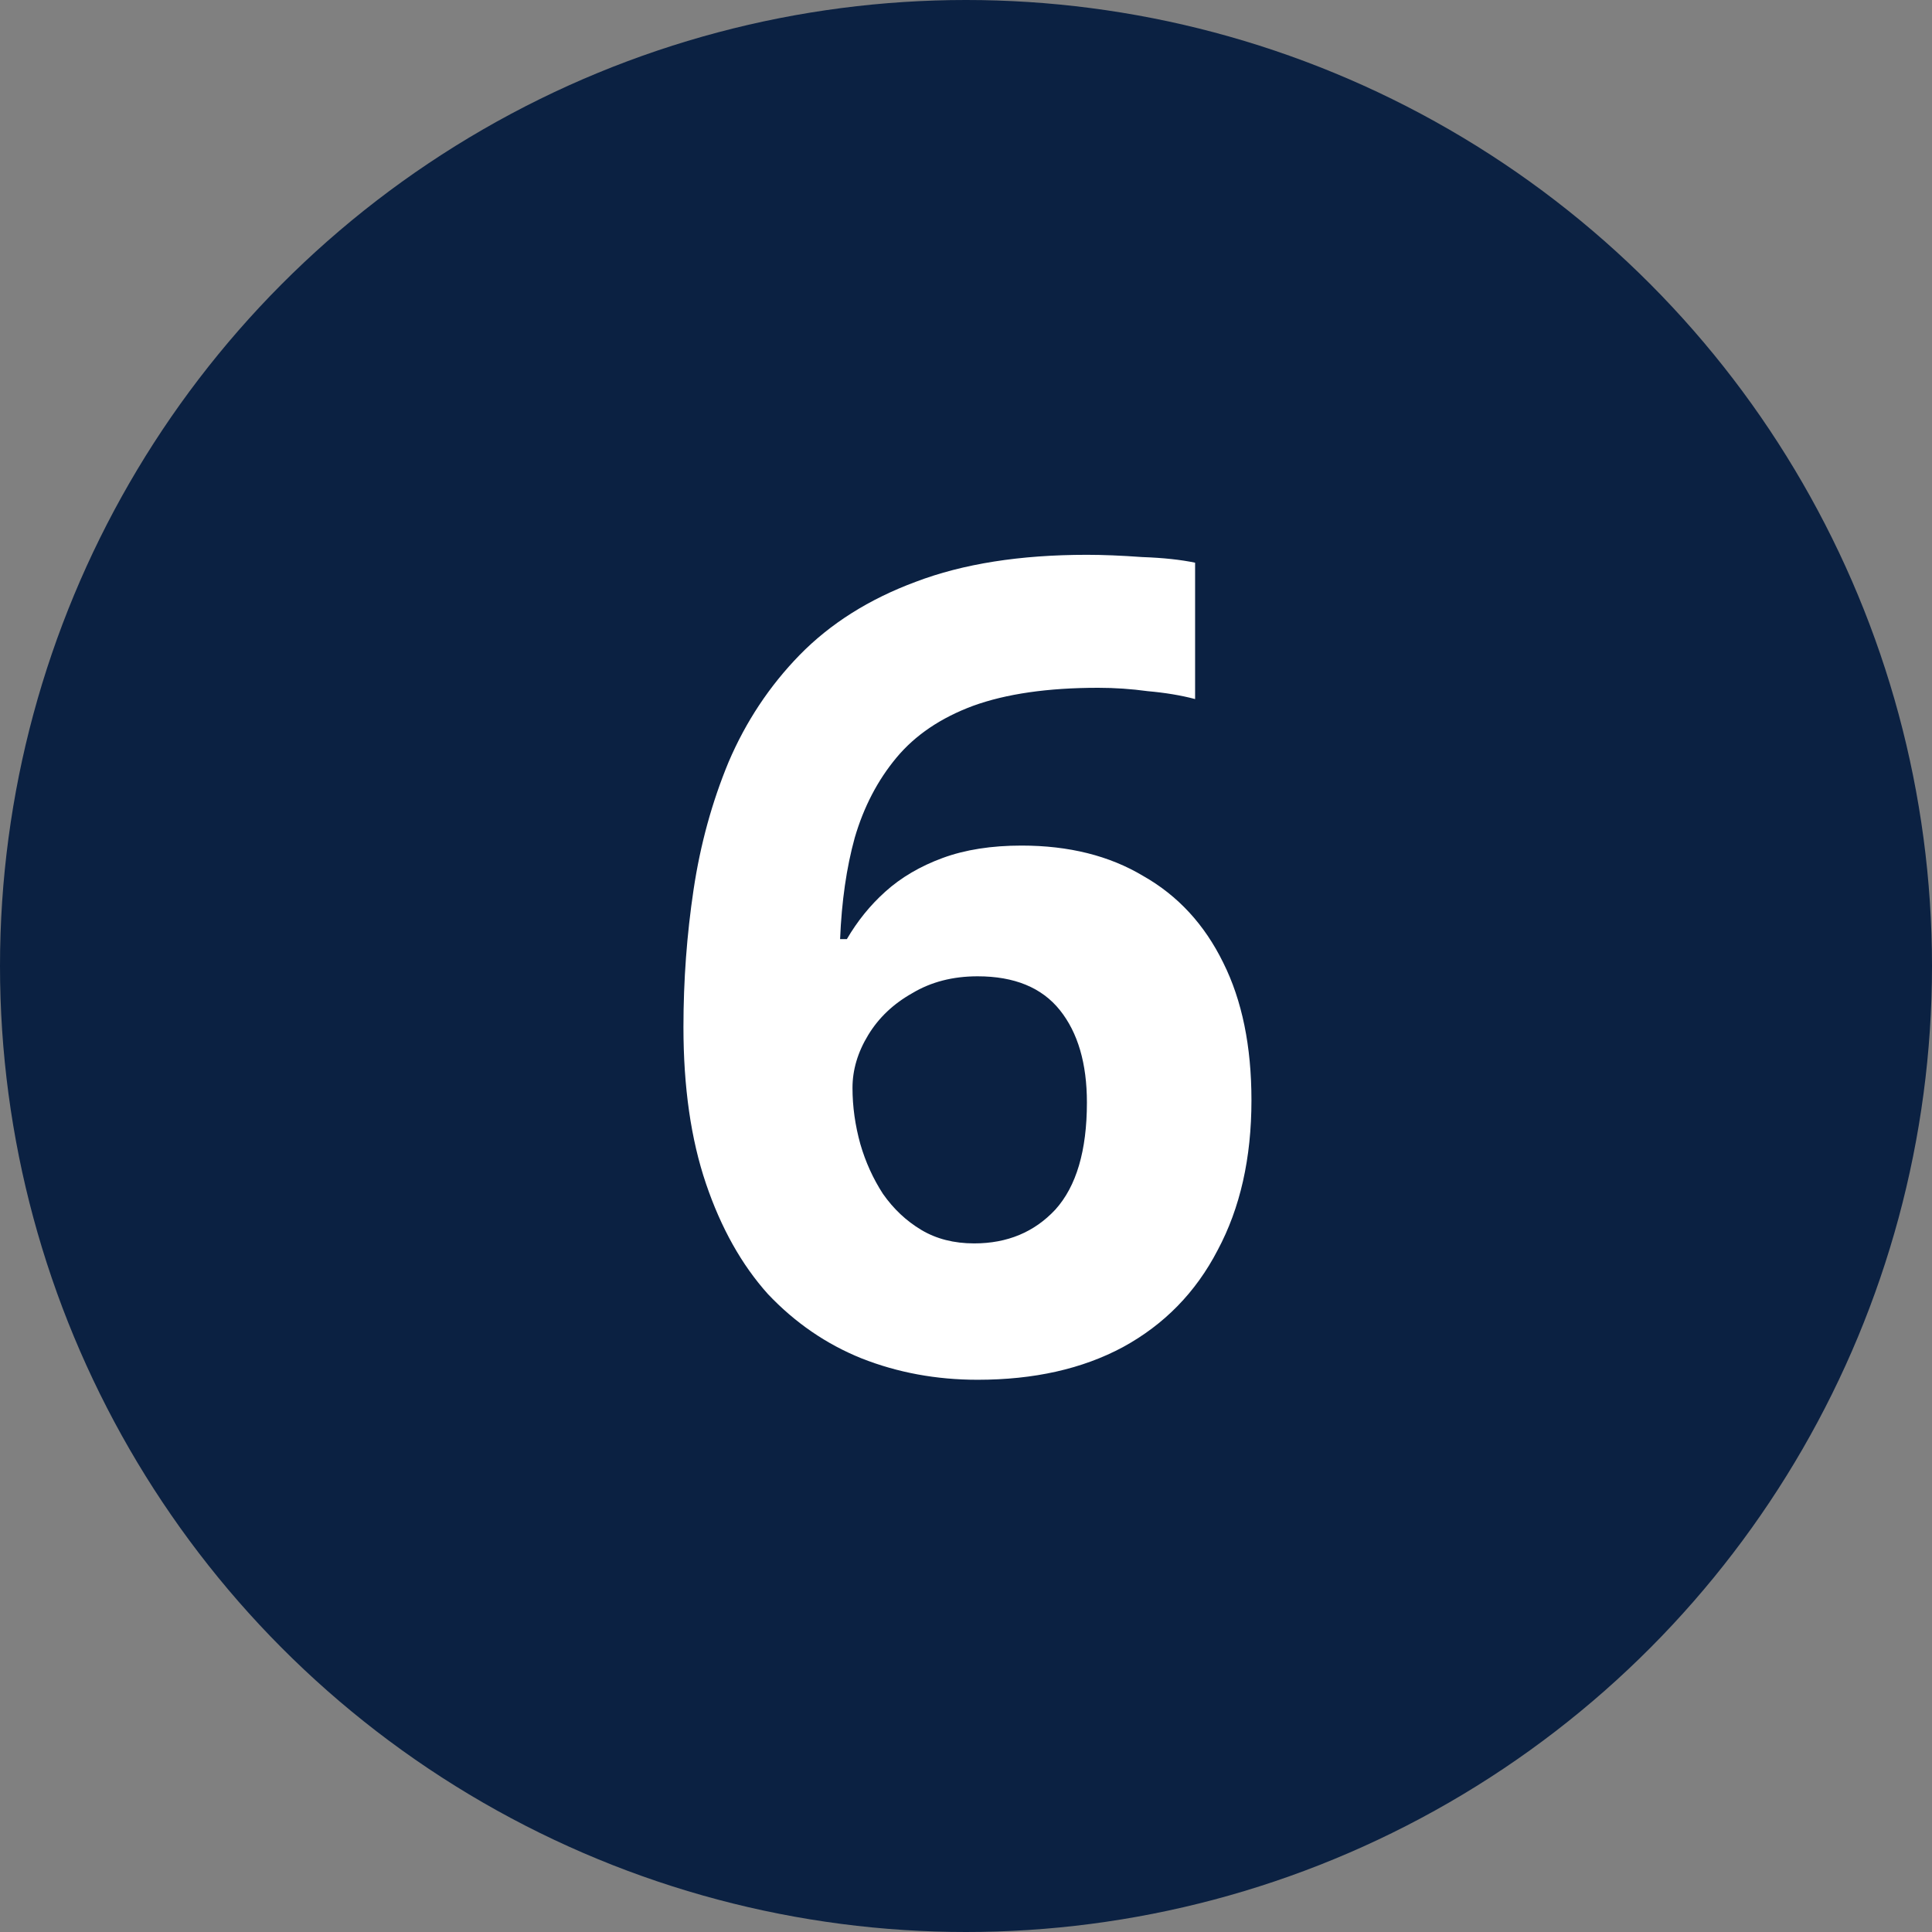
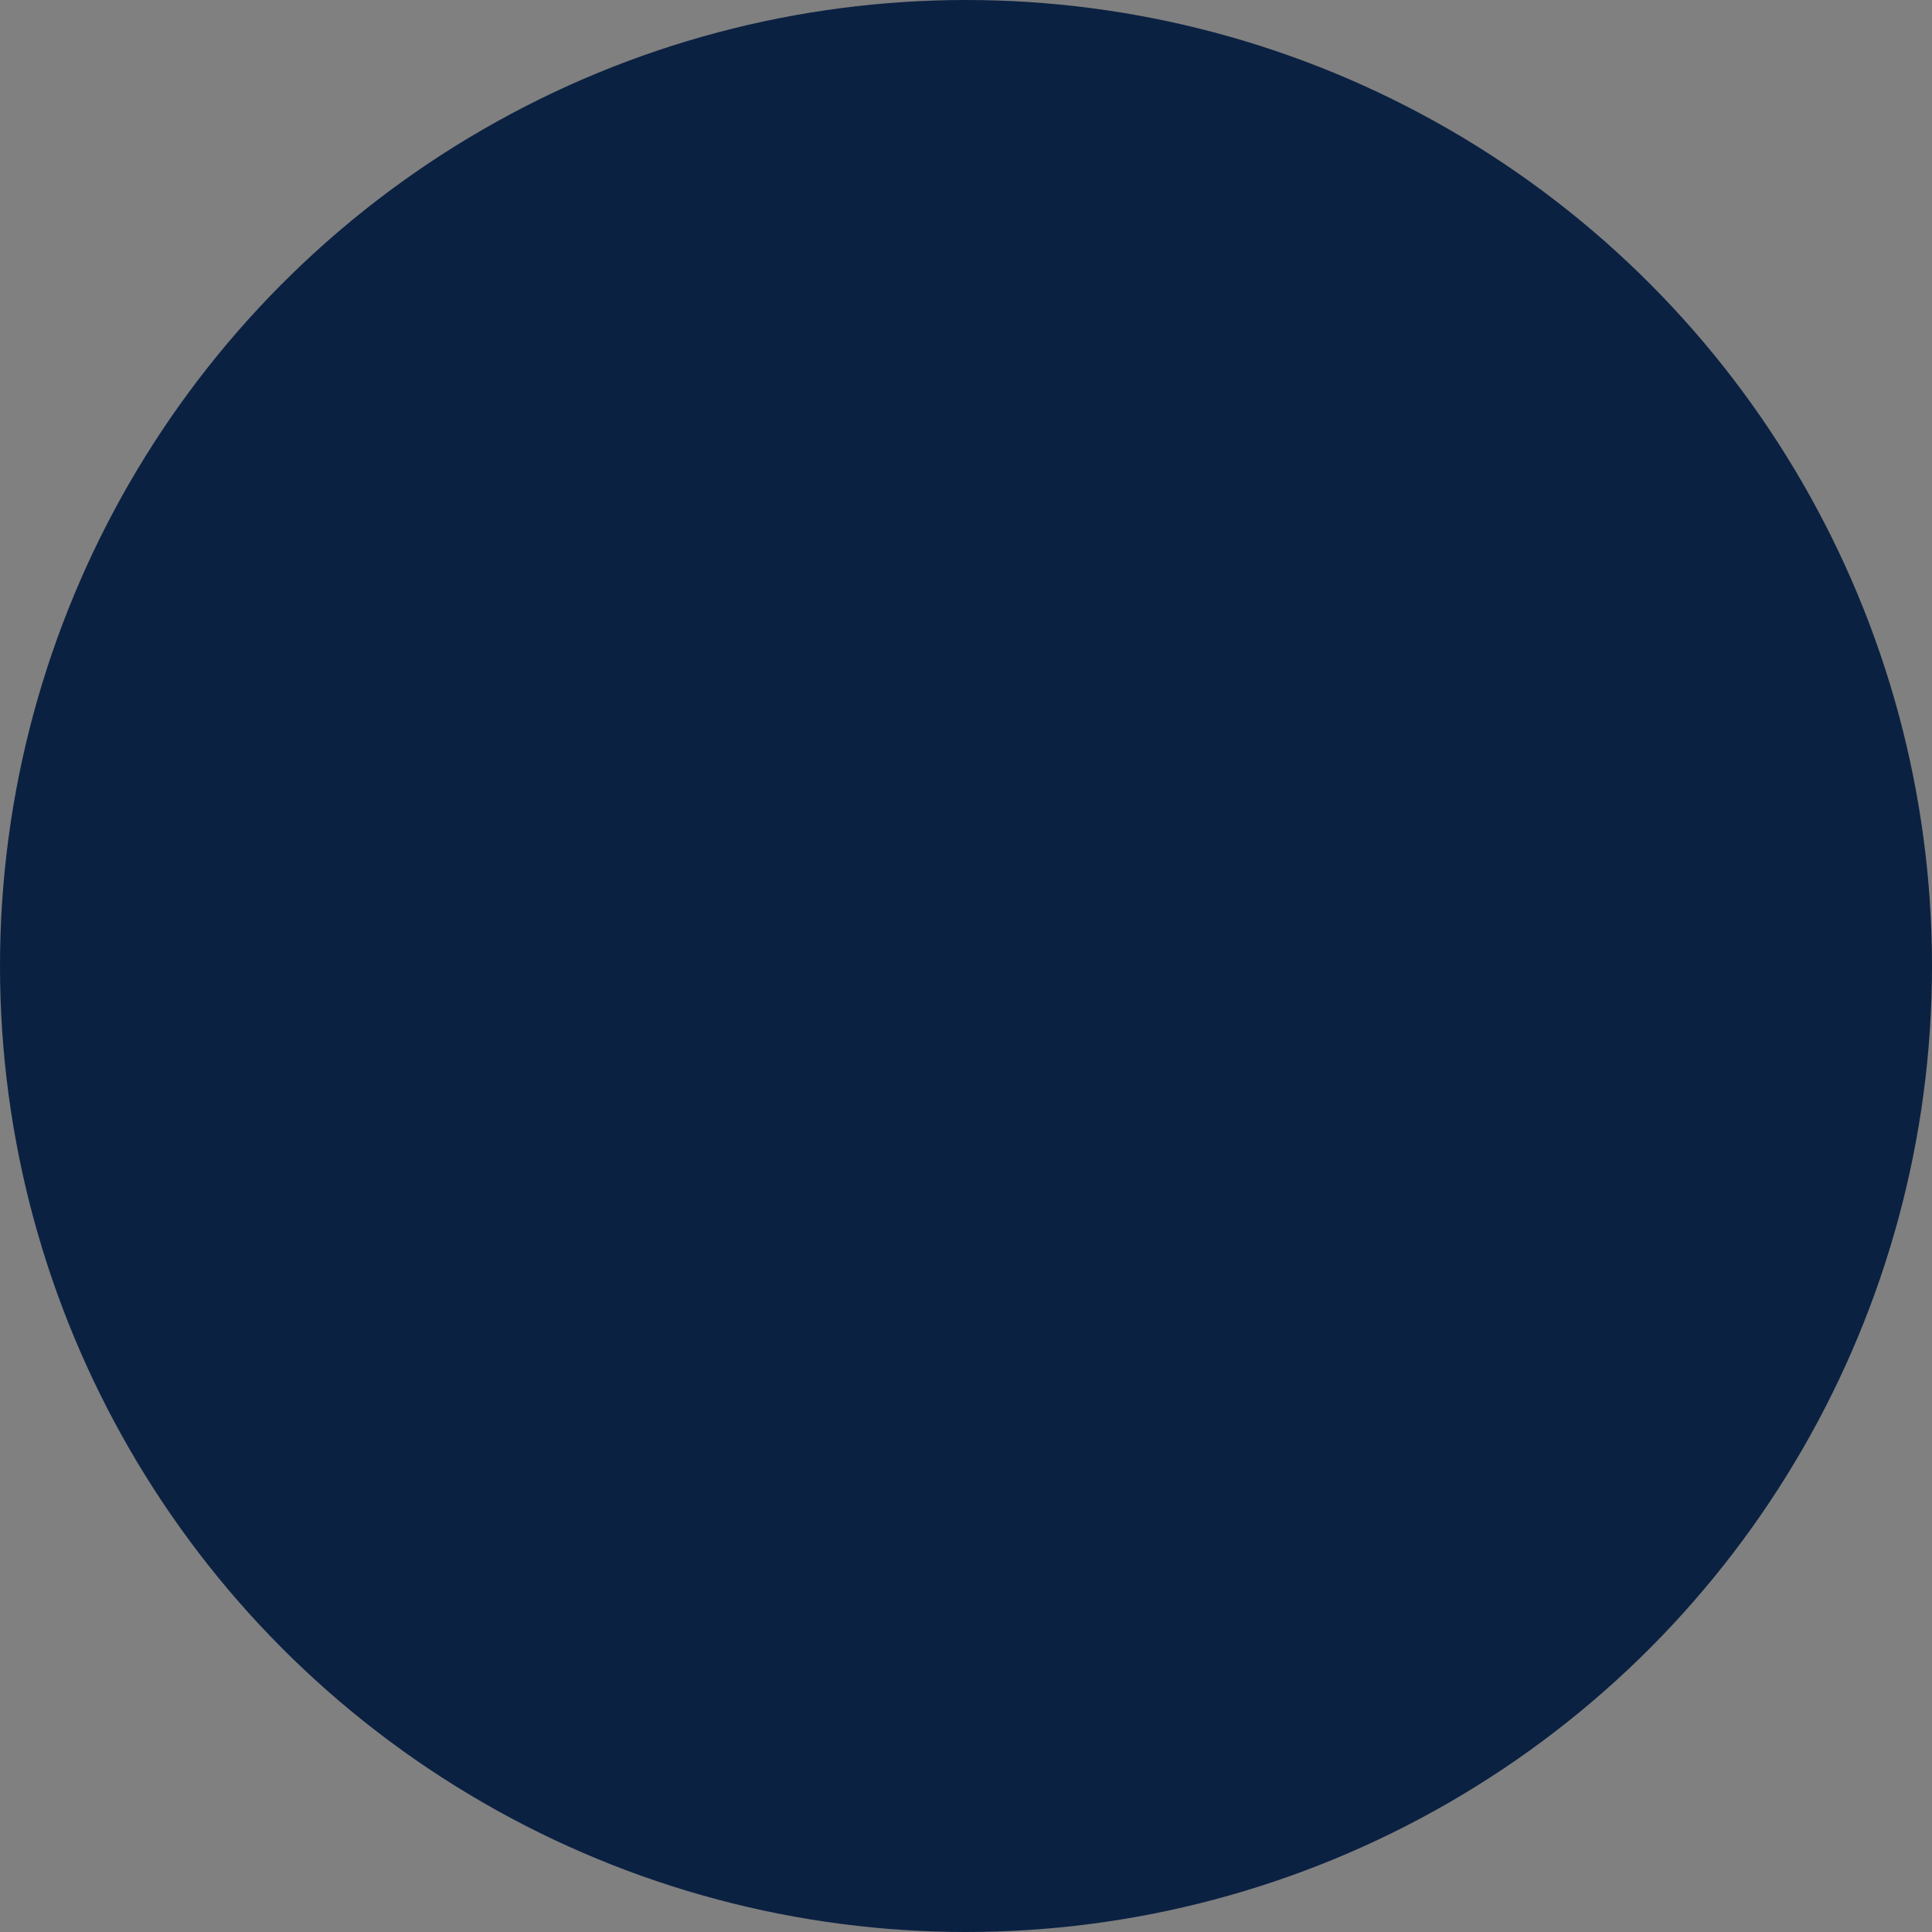
<svg xmlns="http://www.w3.org/2000/svg" width="24" height="24" viewBox="0 0 24 24" fill="none">
  <rect x="0" y="0" width="24" height="24" fill="#808080" stroke="none" />
  <circle cx="12" cy="12" r="12" fill="#0B2142" />
-   <path d="M8.49 12.758C8.49 12.179 8.532 11.61 8.616 11.05C8.7 10.49 8.845 9.963 9.05 9.468C9.265 8.964 9.559 8.521 9.932 8.138C10.315 7.746 10.795 7.443 11.374 7.228C11.962 7.004 12.671 6.892 13.502 6.892C13.698 6.892 13.927 6.901 14.188 6.92C14.449 6.929 14.669 6.953 14.846 6.99V8.684C14.669 8.637 14.473 8.605 14.258 8.586C14.053 8.558 13.847 8.544 13.642 8.544C13.017 8.544 12.499 8.619 12.088 8.768C11.687 8.917 11.369 9.132 11.136 9.412C10.903 9.692 10.73 10.023 10.618 10.406C10.515 10.779 10.455 11.199 10.436 11.666H10.52C10.651 11.442 10.809 11.246 10.996 11.078C11.192 10.901 11.43 10.761 11.71 10.658C11.99 10.555 12.317 10.504 12.69 10.504C13.278 10.504 13.782 10.63 14.202 10.882C14.631 11.125 14.963 11.484 15.196 11.96C15.429 12.427 15.546 12.996 15.546 13.668C15.546 14.387 15.406 15.007 15.126 15.53C14.855 16.053 14.463 16.454 13.95 16.734C13.446 17.005 12.844 17.14 12.144 17.14C11.631 17.14 11.15 17.051 10.702 16.874C10.263 16.697 9.876 16.431 9.54 16.076C9.213 15.712 8.957 15.255 8.77 14.704C8.583 14.153 8.49 13.505 8.49 12.758ZM12.102 15.446C12.513 15.446 12.849 15.306 13.11 15.026C13.371 14.737 13.502 14.293 13.502 13.696C13.502 13.211 13.39 12.828 13.166 12.548C12.942 12.268 12.601 12.128 12.144 12.128C11.836 12.128 11.565 12.198 11.332 12.338C11.099 12.469 10.917 12.641 10.786 12.856C10.655 13.071 10.59 13.29 10.59 13.514C10.59 13.747 10.623 13.981 10.688 14.214C10.753 14.438 10.847 14.643 10.968 14.83C11.099 15.017 11.257 15.166 11.444 15.278C11.631 15.39 11.85 15.446 12.102 15.446Z" fill="white" />
</svg>